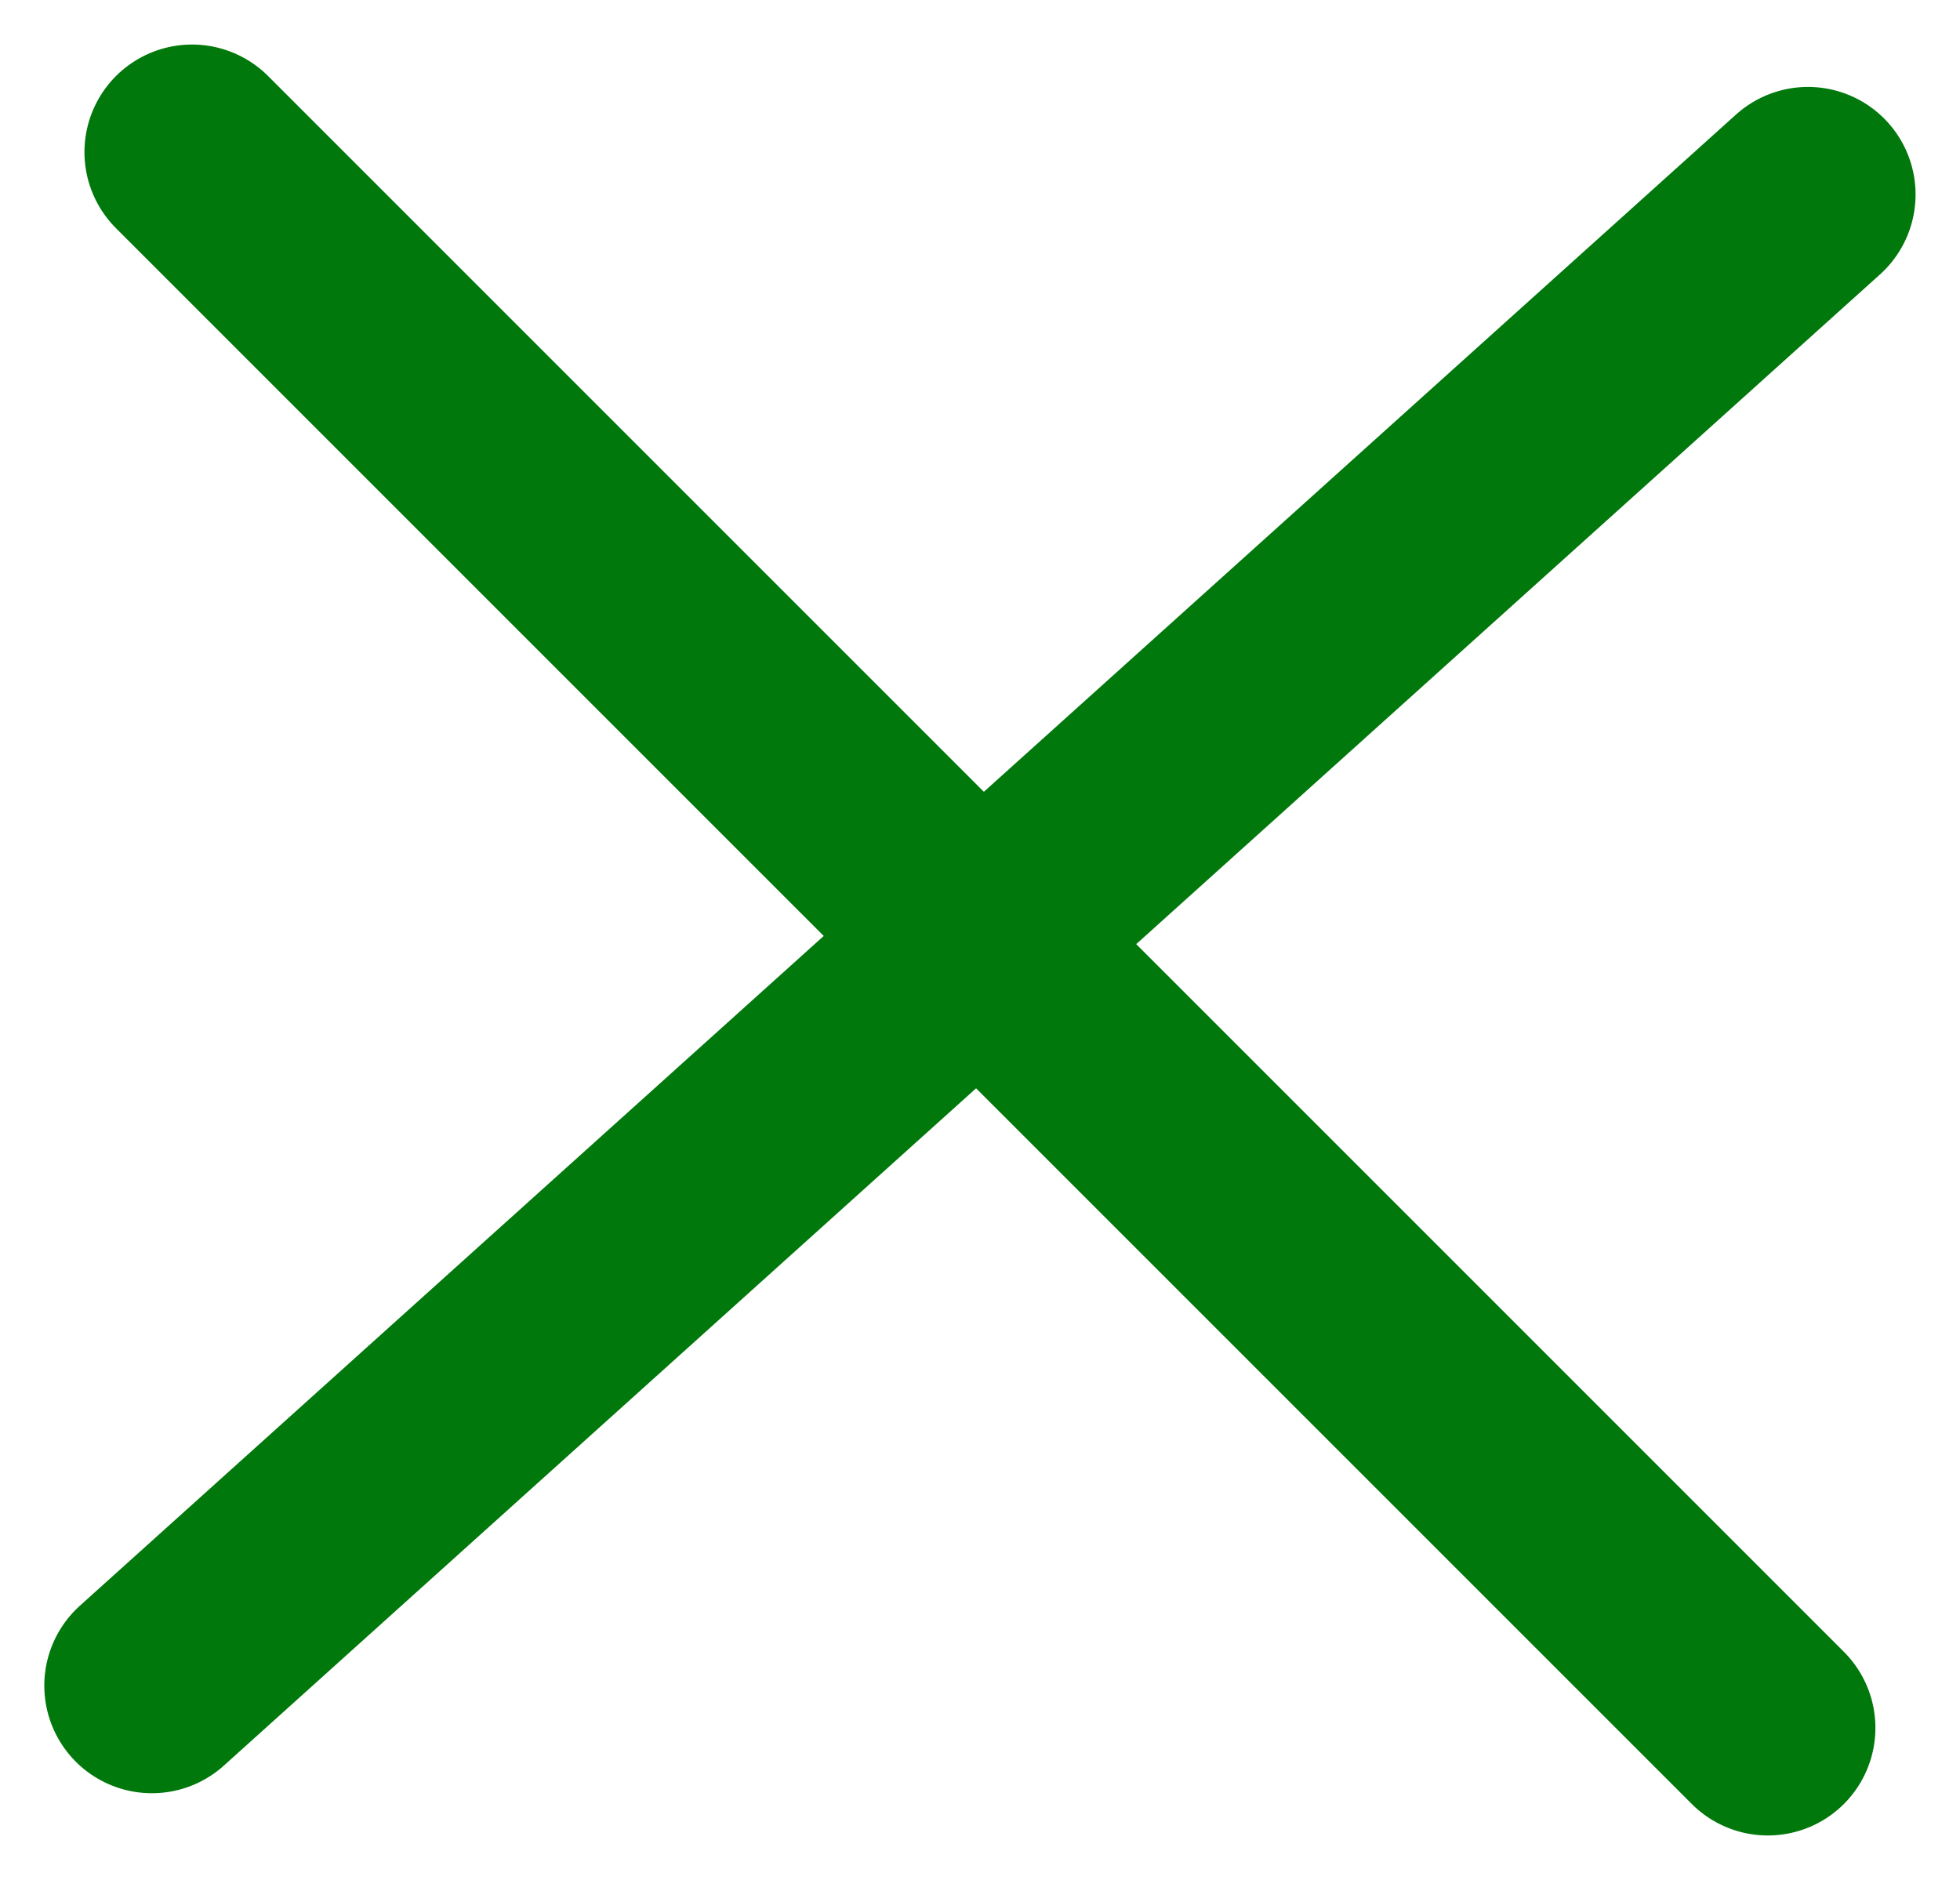
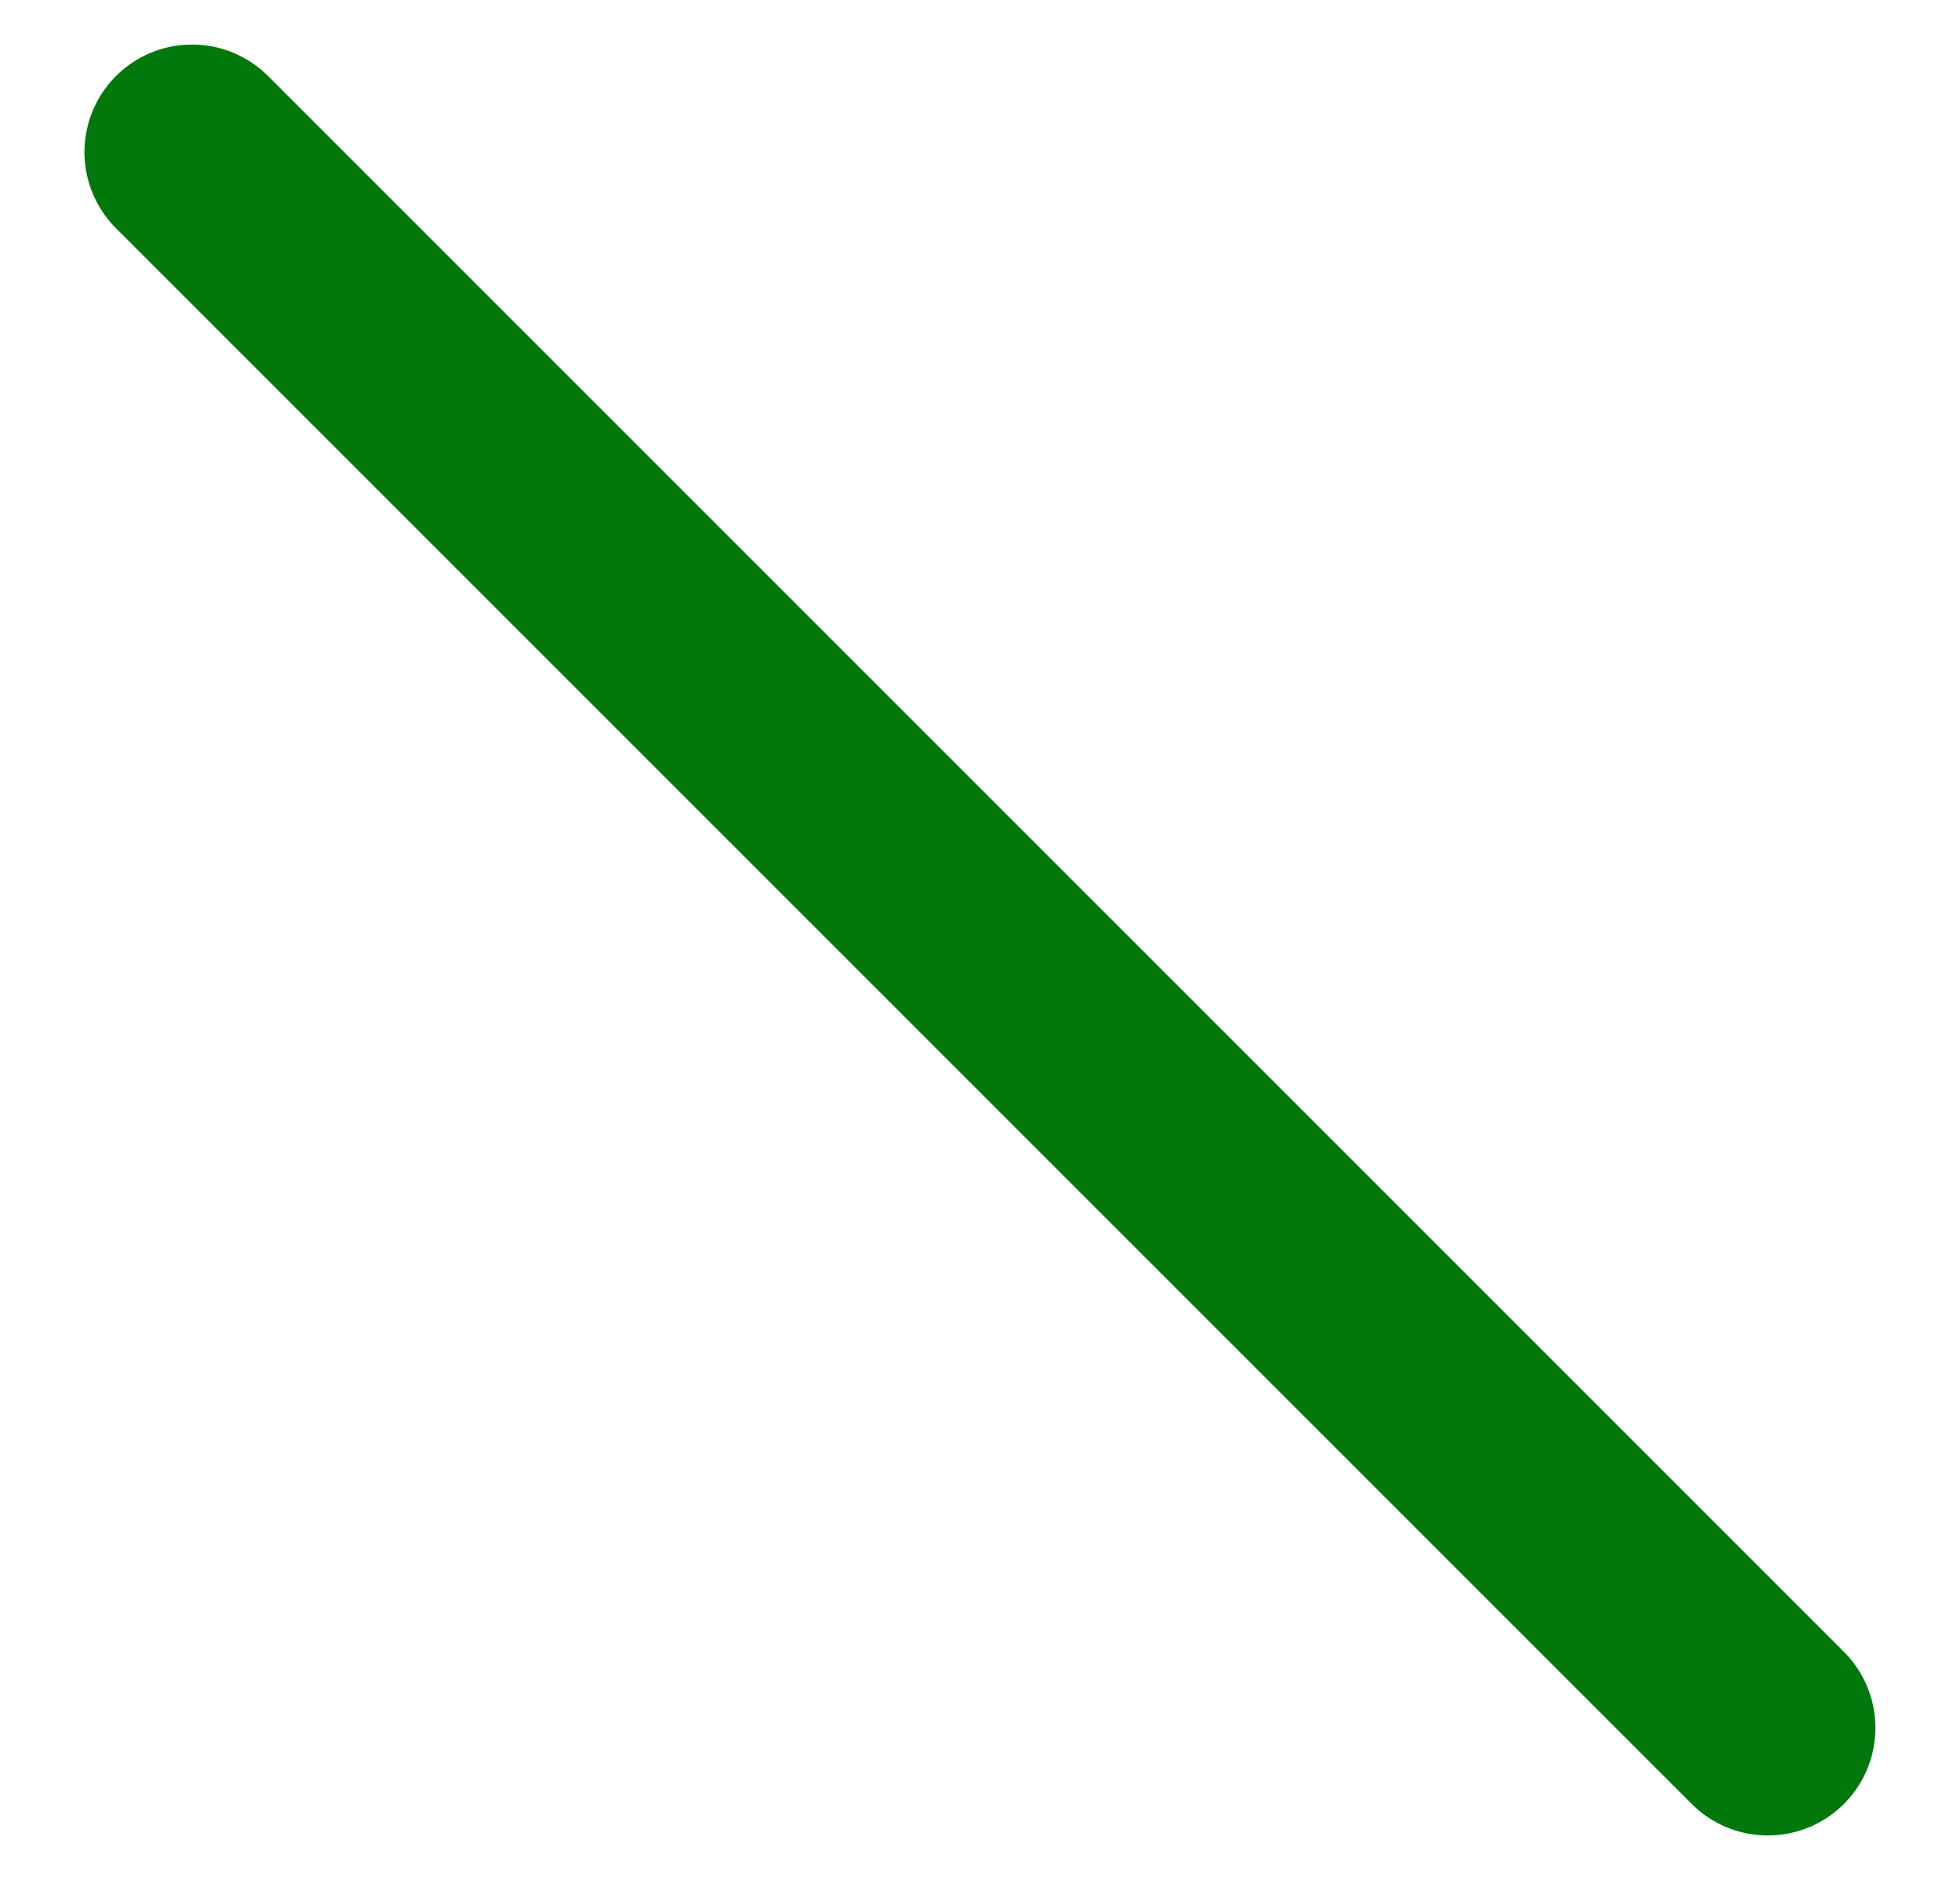
<svg xmlns="http://www.w3.org/2000/svg" width="18.219" height="17.476" viewBox="0 0 18.219 17.476">
  <g id="close-icon" transform="translate(-3116.534 74.738)">
    <line id="Line_11" data-name="Line 11" x2="20.715" transform="translate(3118.319 -73.324) rotate(45)" fill="none" stroke="#00780b" stroke-linecap="round" stroke-width="2" />
-     <line id="Line_12" data-name="Line 12" x2="20.715" transform="translate(3133.34 -72.93) rotate(138)" fill="none" stroke="#00780b" stroke-linecap="round" stroke-width="2" />
  </g>
</svg>